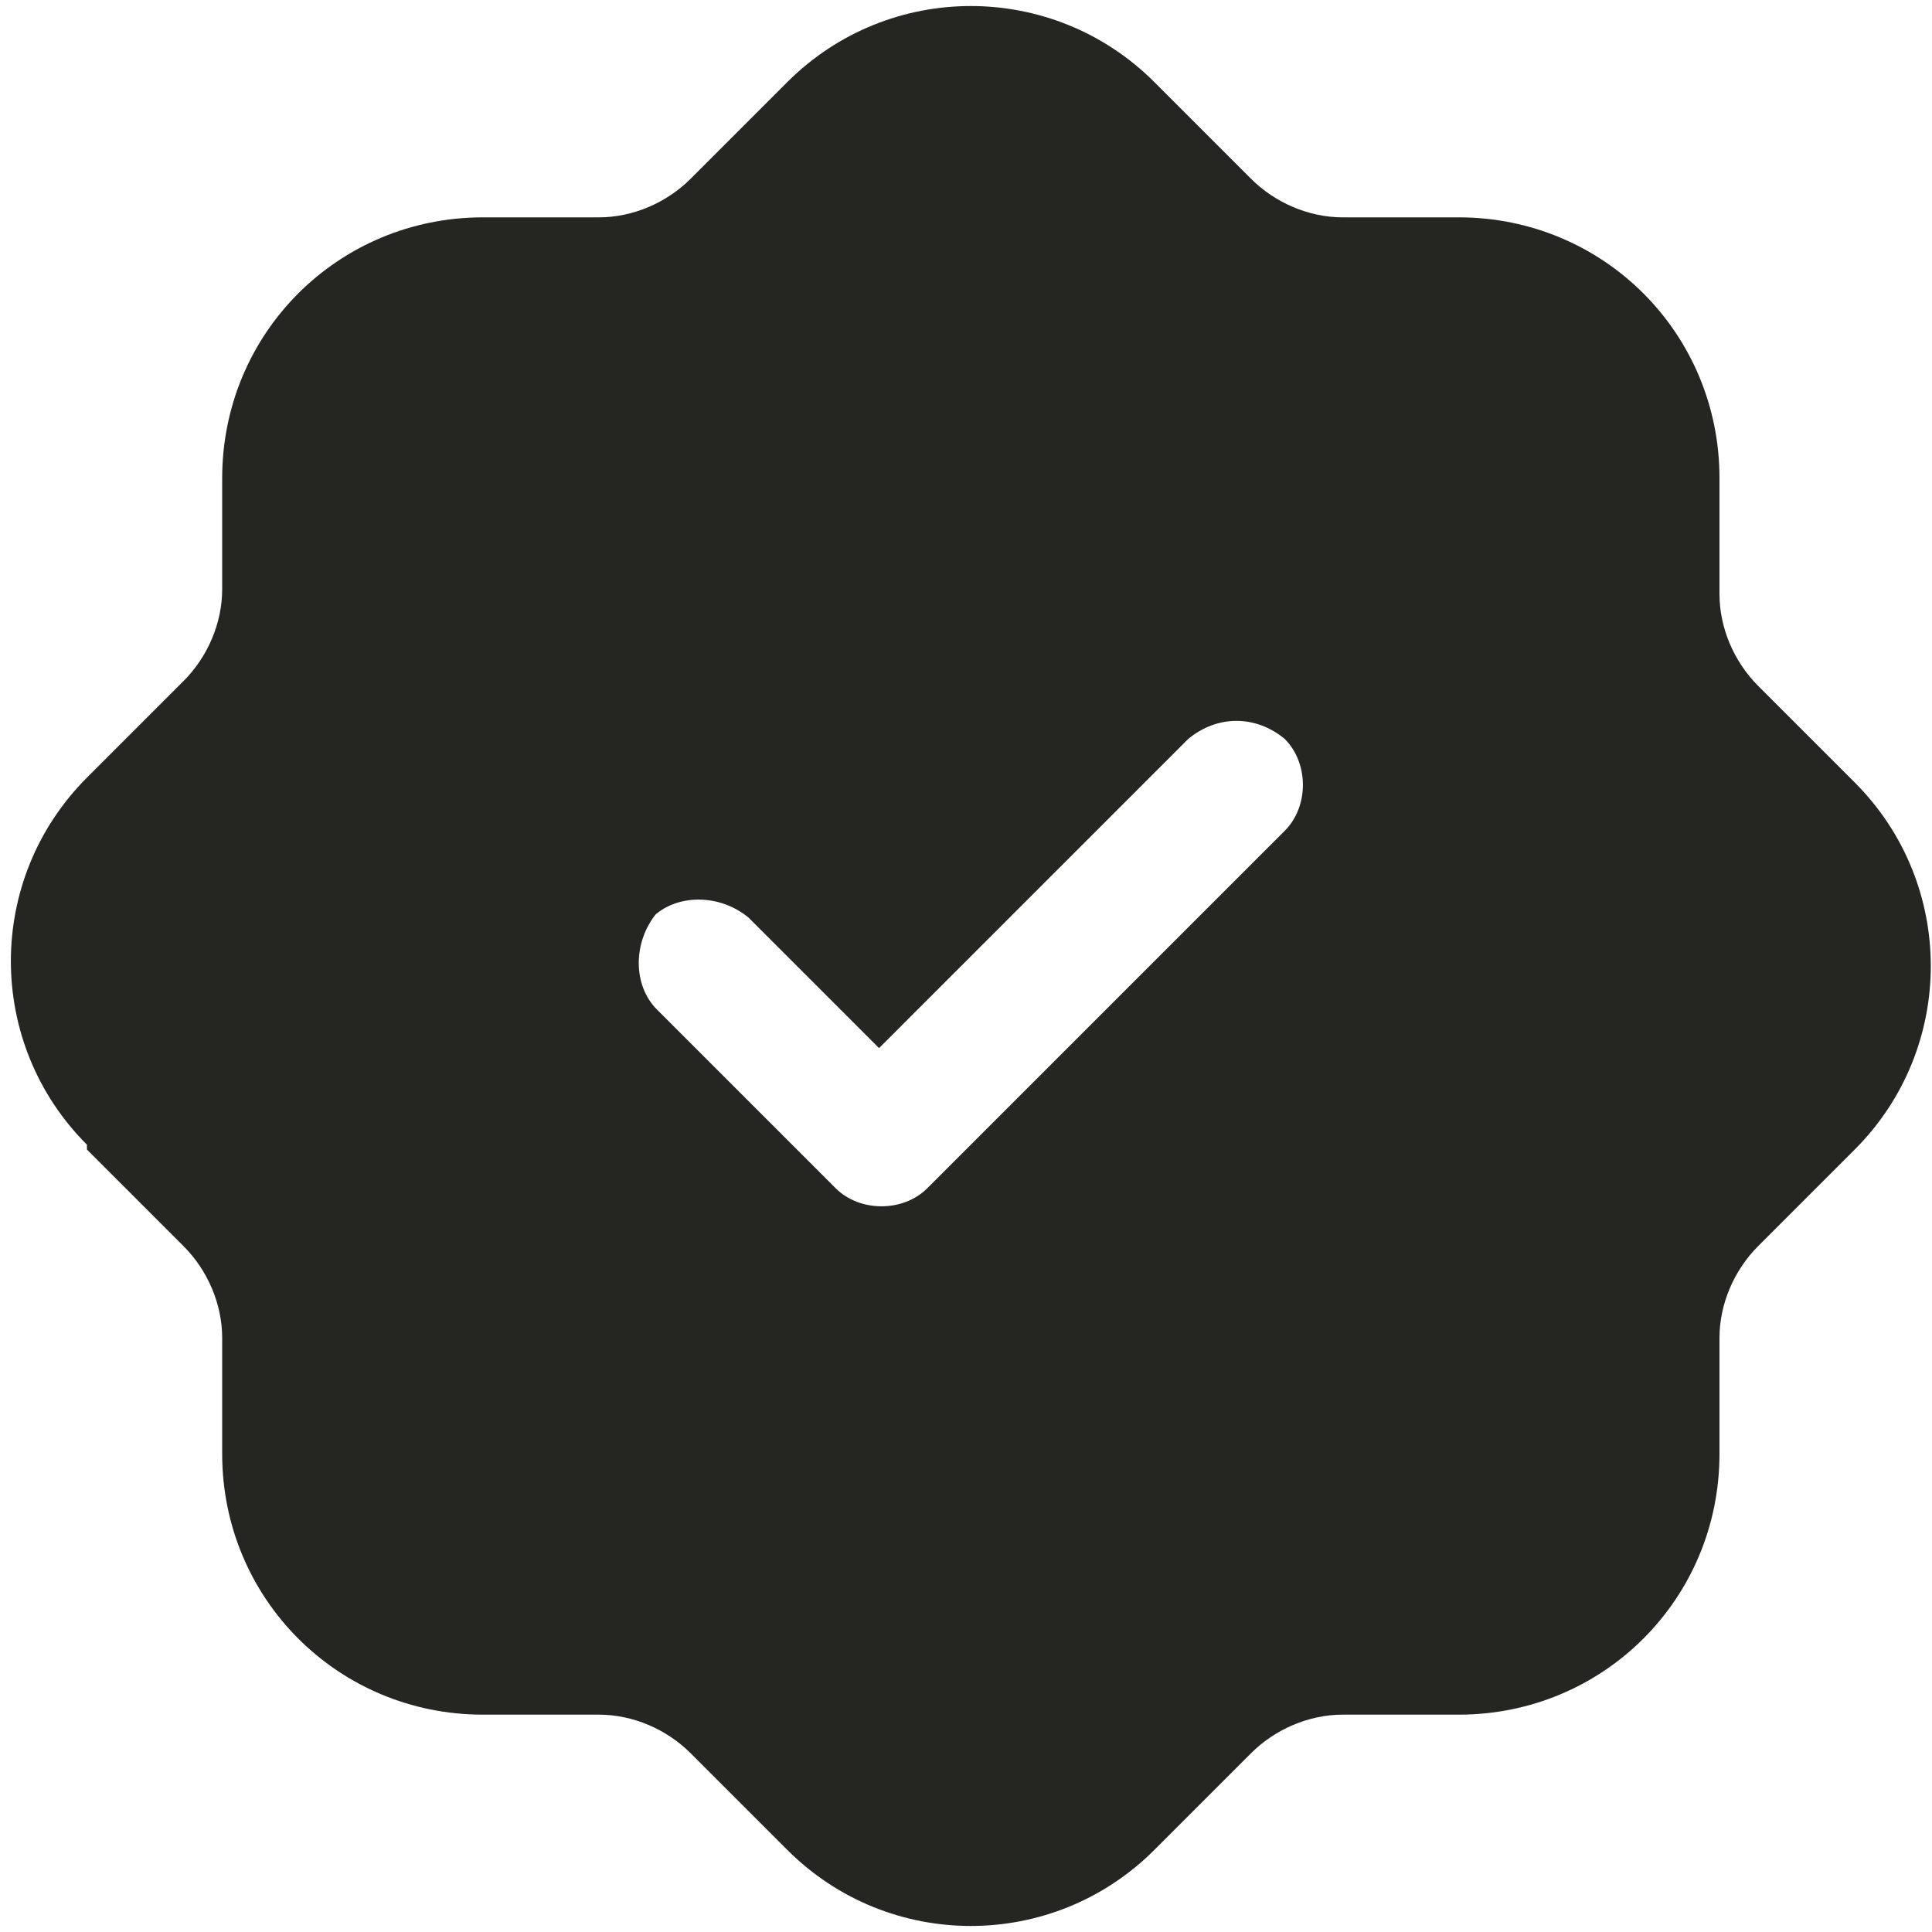
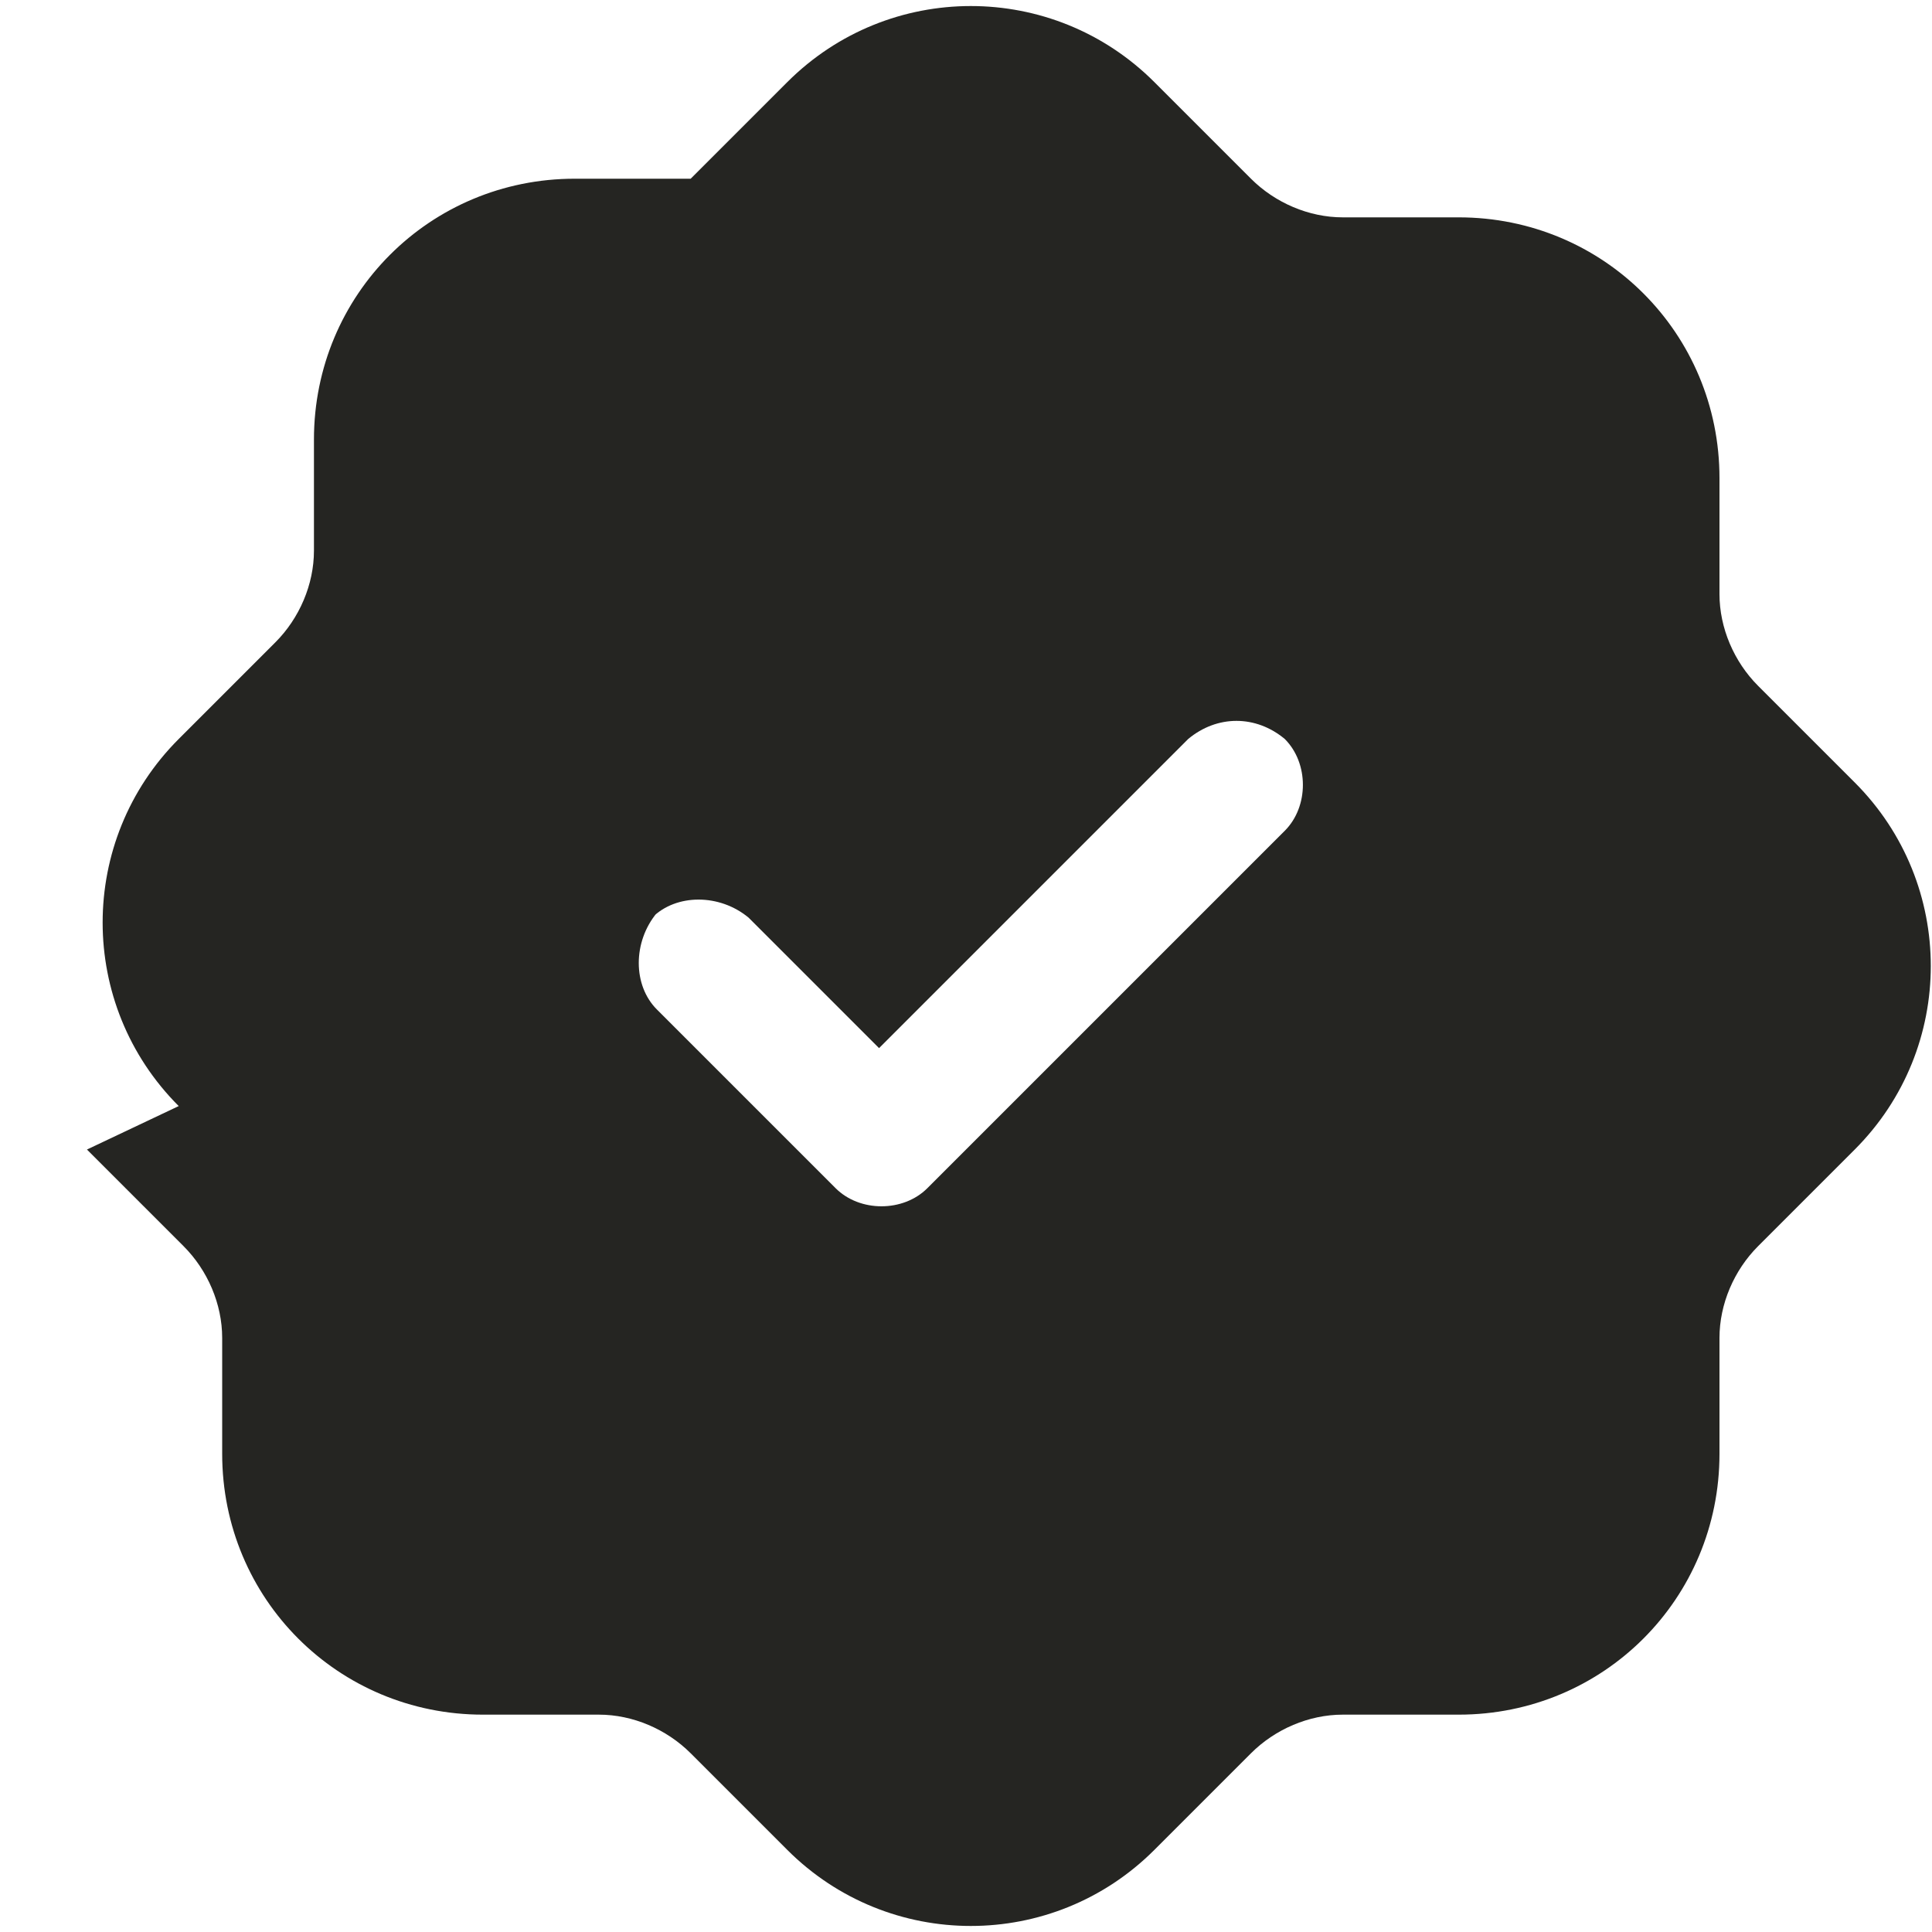
<svg xmlns="http://www.w3.org/2000/svg" id="Layer_1" version="1.1" viewBox="0 0 40 40">
  <defs>
    <style>
      .st0 {
        fill: #252522;
      }
    </style>
  </defs>
-   <path class="st0" d="M1.8,23.8l2,2c.5.5.8,1.2.8,1.9v2.4c0,3,2.4,5.4,5.4,5.4h2.4c.7,0,1.4.3,1.9.8l2,2c2.1,2.1,5.5,2.1,7.6,0l2-2c.5-.5,1.2-.8,1.9-.8h2.4c3,0,5.4-2.4,5.4-5.4v-2.4c0-.7.3-1.4.8-1.9l2-2c2.1-2.1,2.1-5.5,0-7.6l-2-2c-.5-.5-.8-1.2-.8-1.9v-2.4c0-3-2.4-5.4-5.4-5.4h-2.4c-.7,0-1.4-.3-1.9-.8l-2-2c-2.1-2.1-5.5-2.1-7.6,0l-2,2c-.5.5-1.2.8-1.9.8h-2.4c-3,0-5.4,2.4-5.4,5.4v2.3c0,.7-.3,1.4-.8,1.9l-2,2c-2.1,2.1-2.1,5.5,0,7.6ZM13.5,19c.5-.5,1.4-.5,2,0,0,0,0,0,0,0l2.7,2.7,6.4-6.4c.6-.5,1.4-.5,2,0,.5.5.5,1.4,0,1.9l-7.4,7.4c-.5.5-1.4.5-1.9,0,0,0,0,0,0,0l-3.7-3.7c-.5-.5-.5-1.4,0-2h0Z" />
+   <path class="st0" d="M1.8,23.8l2,2c.5.5.8,1.2.8,1.9v2.4c0,3,2.4,5.4,5.4,5.4h2.4c.7,0,1.4.3,1.9.8l2,2c2.1,2.1,5.5,2.1,7.6,0l2-2c.5-.5,1.2-.8,1.9-.8h2.4c3,0,5.4-2.4,5.4-5.4v-2.4c0-.7.3-1.4.8-1.9l2-2c2.1-2.1,2.1-5.5,0-7.6l-2-2c-.5-.5-.8-1.2-.8-1.9v-2.4c0-3-2.4-5.4-5.4-5.4h-2.4c-.7,0-1.4-.3-1.9-.8l-2-2c-2.1-2.1-5.5-2.1-7.6,0l-2,2h-2.4c-3,0-5.4,2.4-5.4,5.4v2.3c0,.7-.3,1.4-.8,1.9l-2,2c-2.1,2.1-2.1,5.5,0,7.6ZM13.5,19c.5-.5,1.4-.5,2,0,0,0,0,0,0,0l2.7,2.7,6.4-6.4c.6-.5,1.4-.5,2,0,.5.5.5,1.4,0,1.9l-7.4,7.4c-.5.5-1.4.5-1.9,0,0,0,0,0,0,0l-3.7-3.7c-.5-.5-.5-1.4,0-2h0Z" />
</svg>